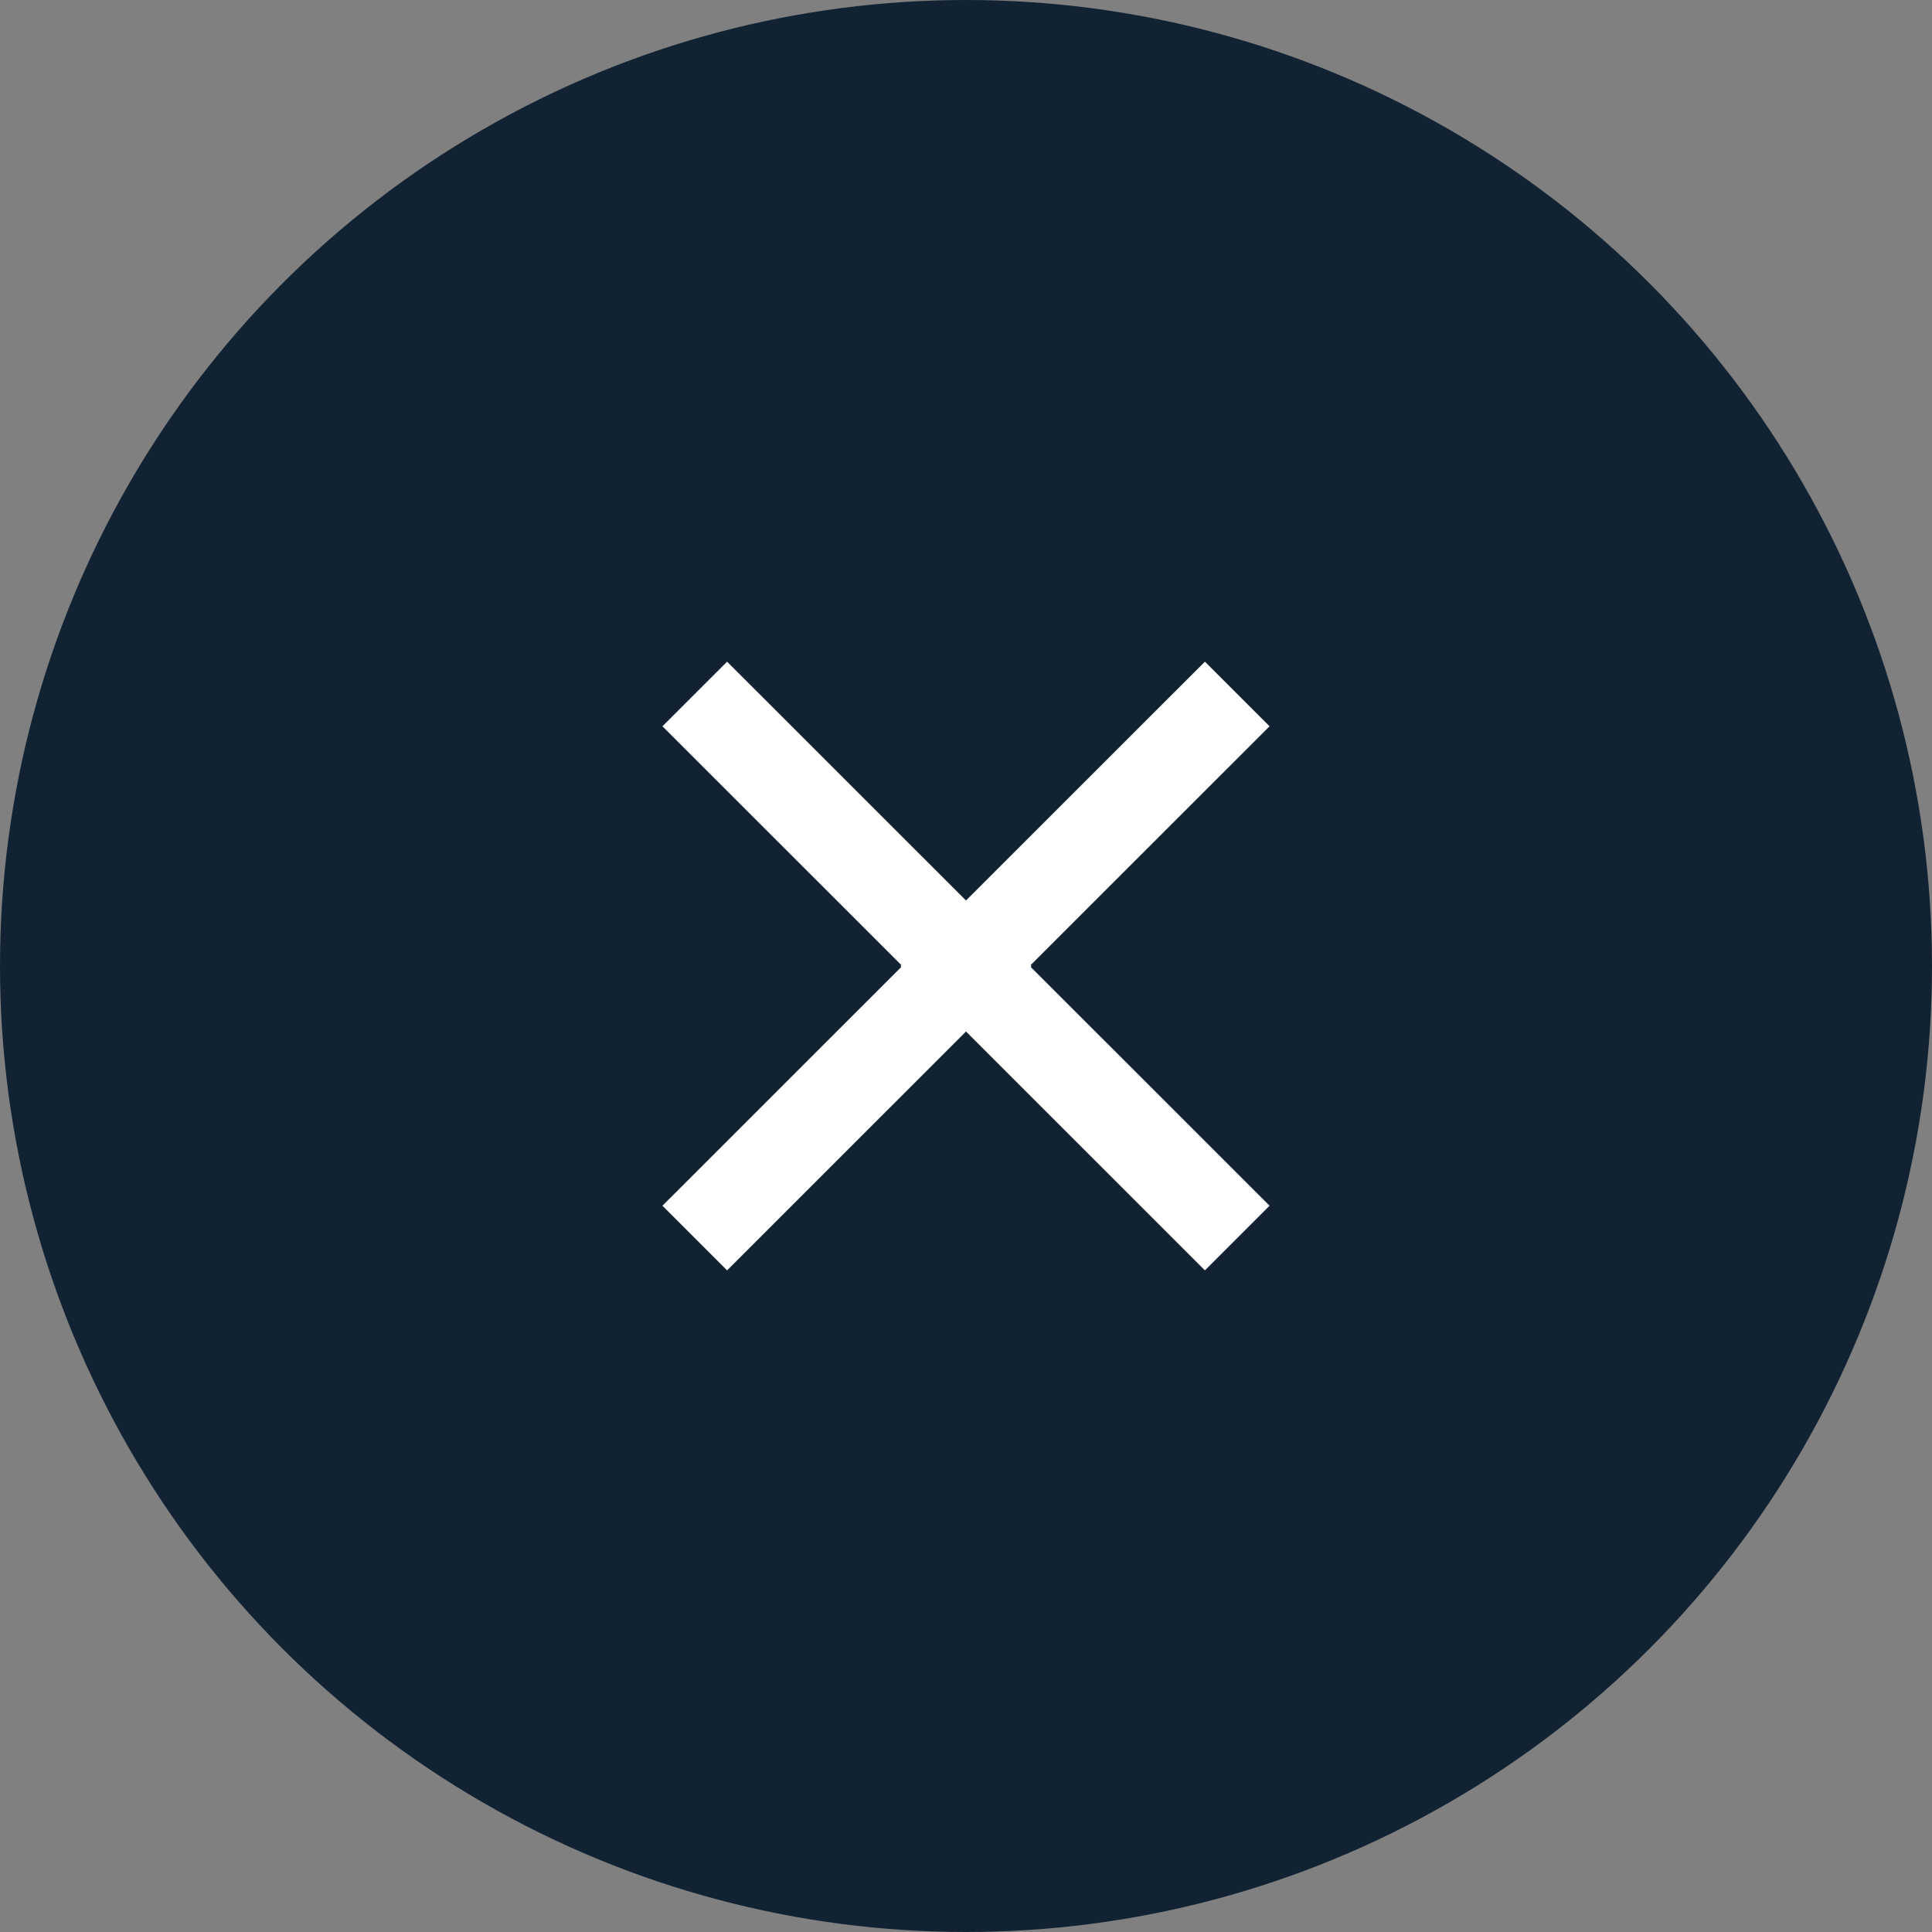
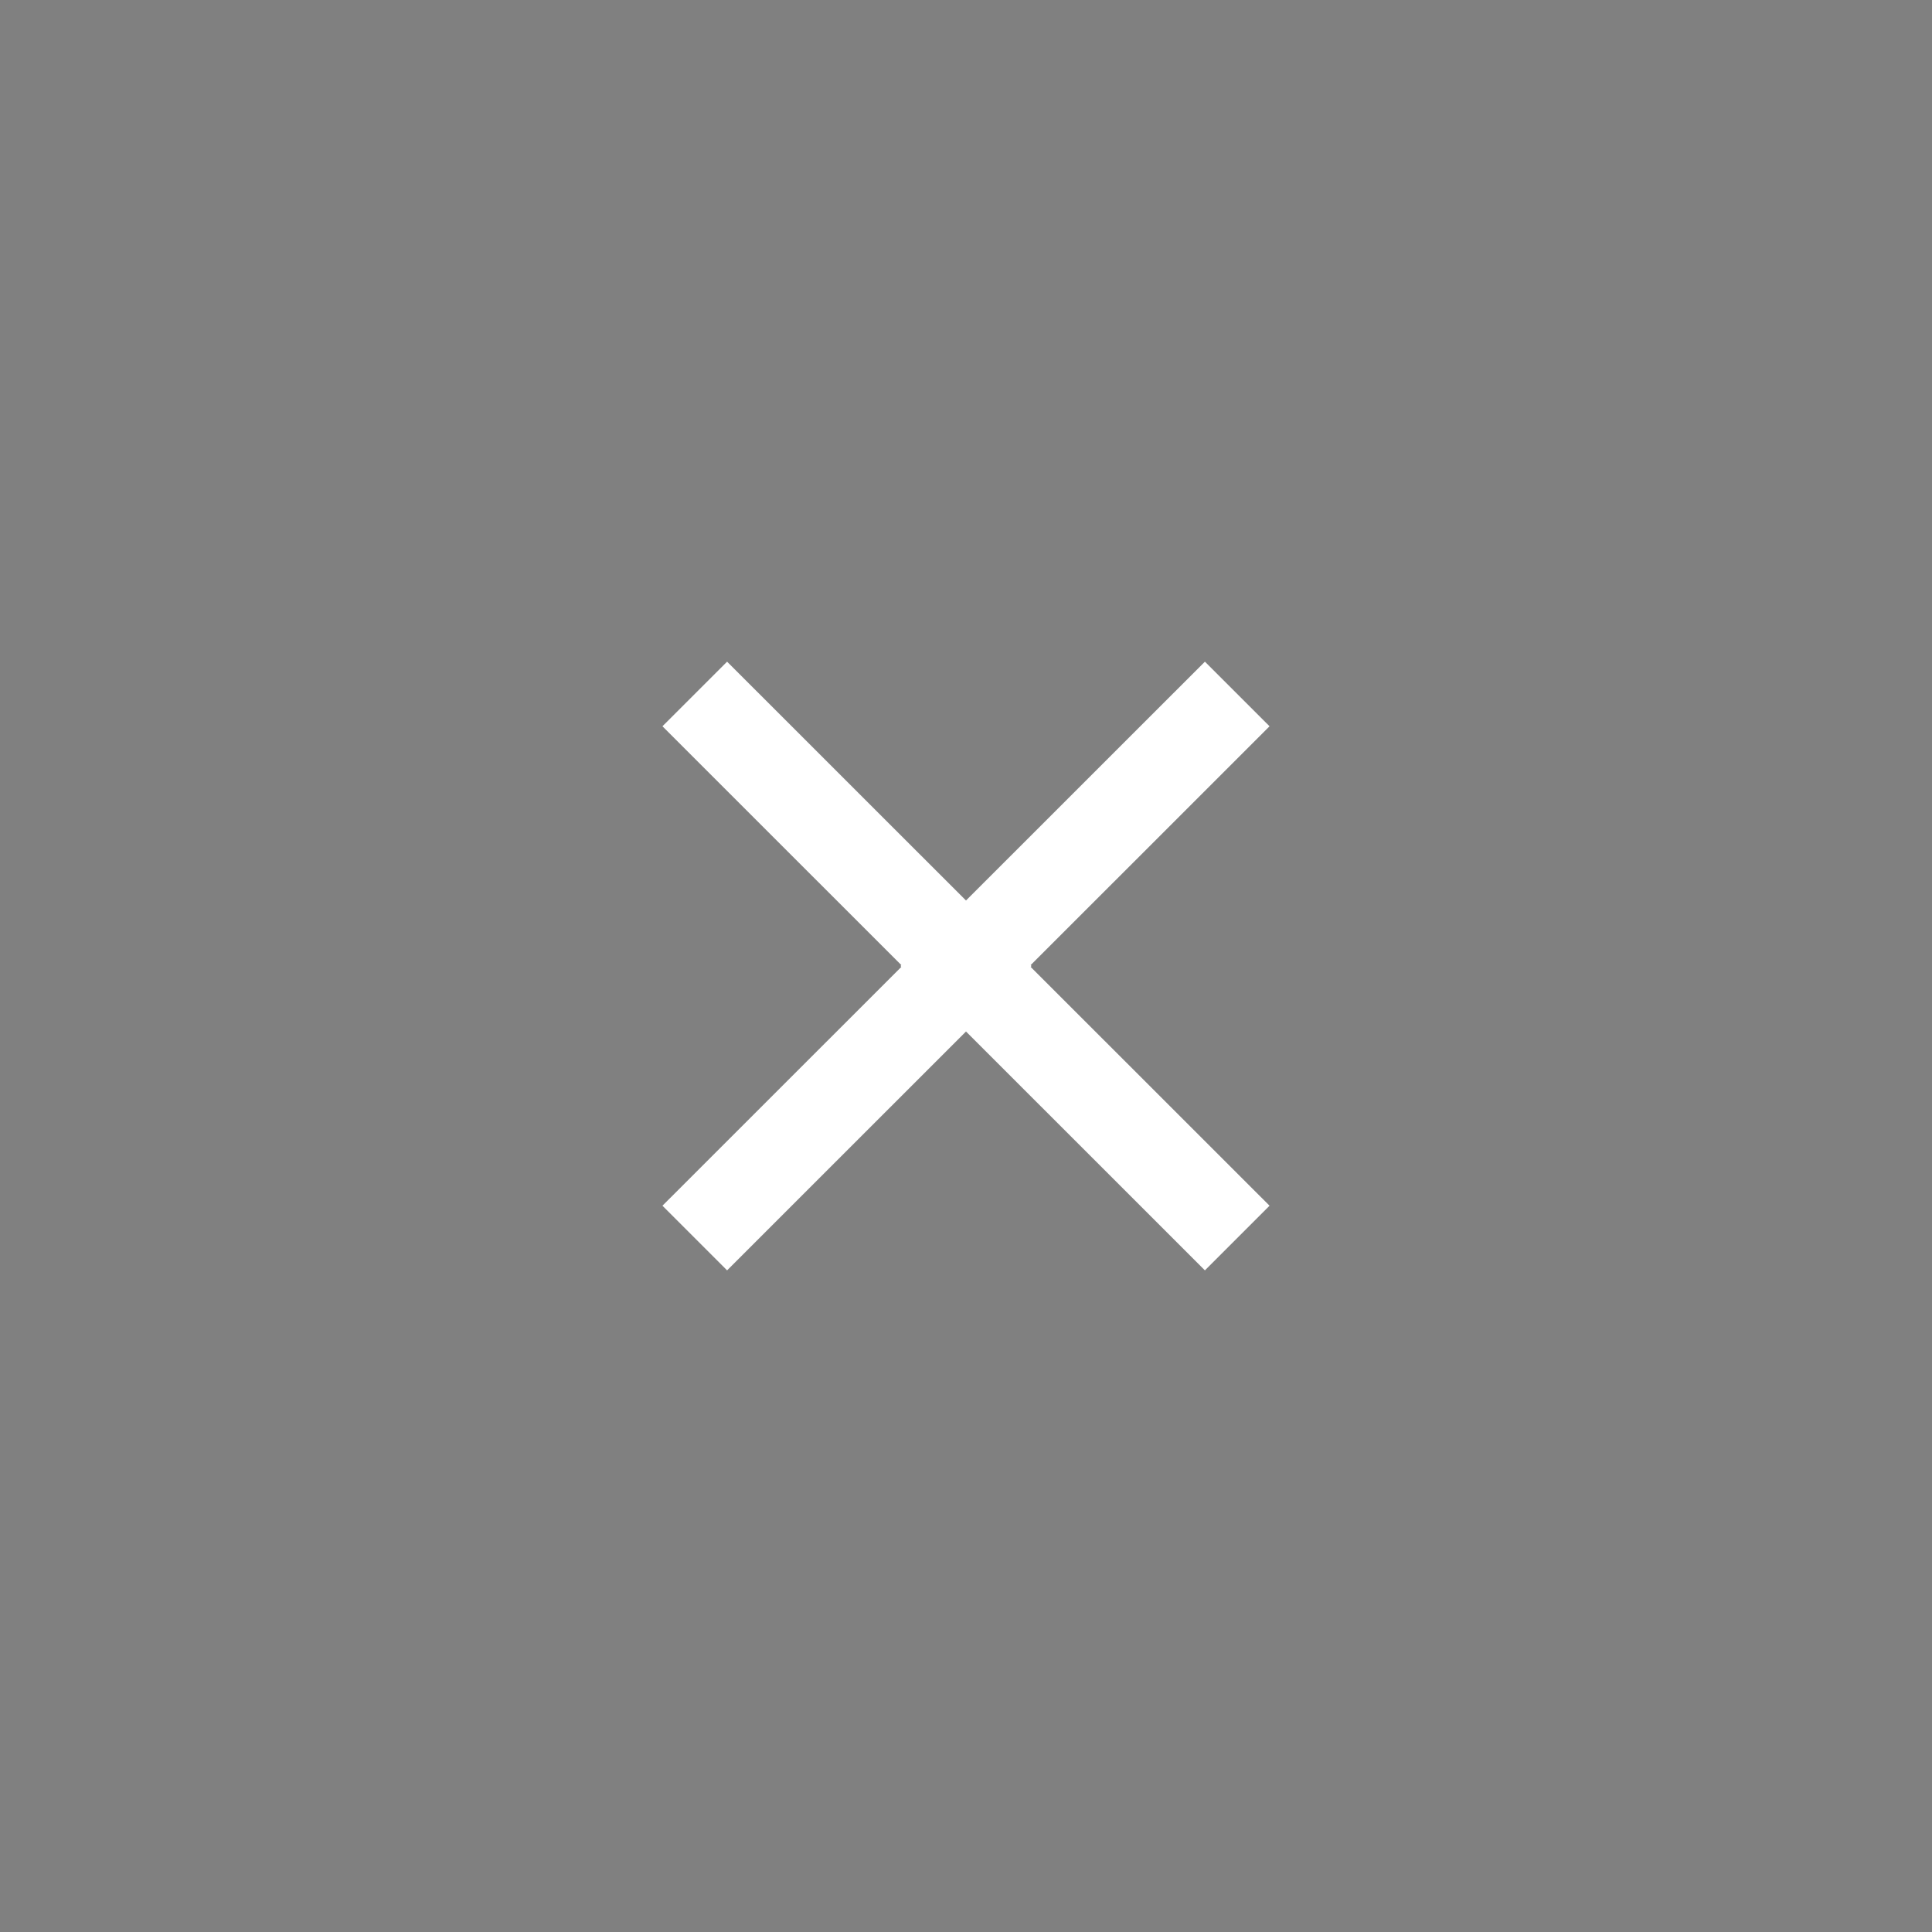
<svg xmlns="http://www.w3.org/2000/svg" version="1.1" id="Layer_1" x="0px" y="0px" viewBox="0 0 50 50" style="enable-background:new 0 0 50 50;" xml:space="preserve">
  <rect x="0" y="0" width="50" height="50" fill="#808080" stroke="none" />
  <style type="text/css">
	.st0{fill:#112333;}
	.st1{fill:#FFFFFF;}
</style>
-   <circle class="st0" cx="25" cy="25" r="25" />
  <polygon class="st1" points="26.696,25 26.673,24.977 32.856,18.796 31.183,17.124   25,23.305 18.817,17.124 17.144,18.796 23.327,24.977 23.304,25 23.327,25.023   17.144,31.204 18.817,32.877 25,26.695 31.183,32.877 32.856,31.204 26.673,25.023 " />
</svg>